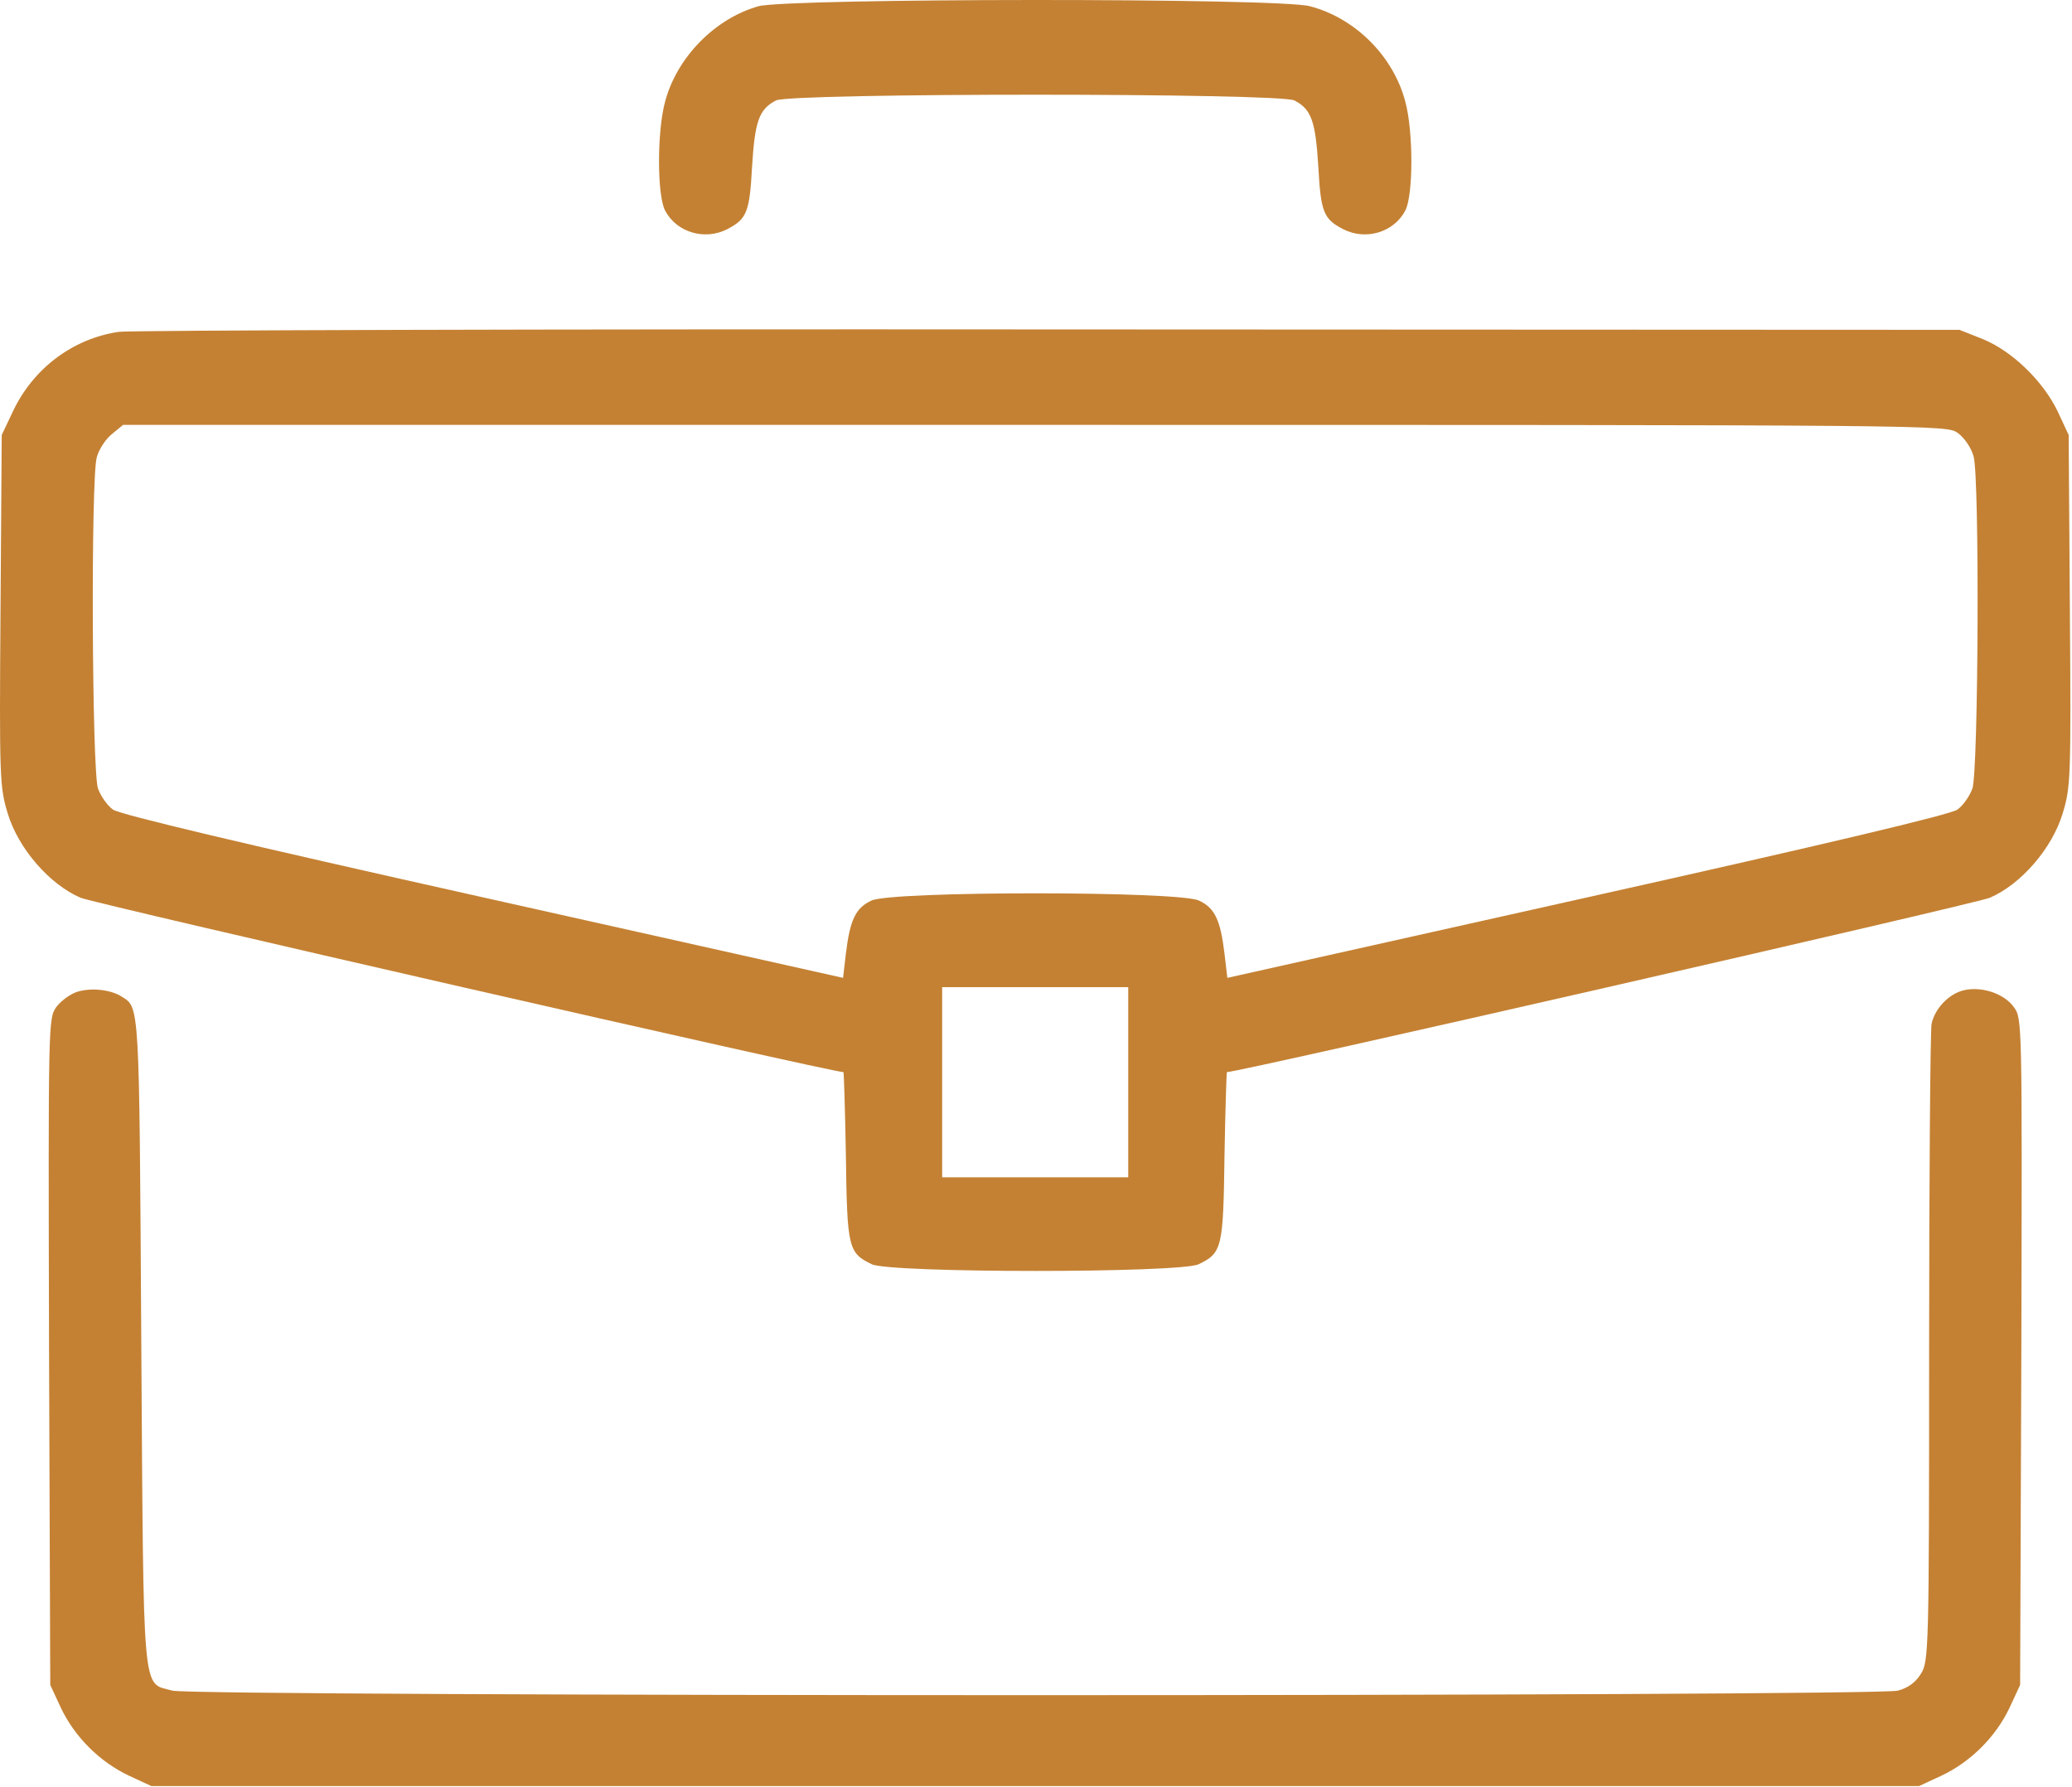
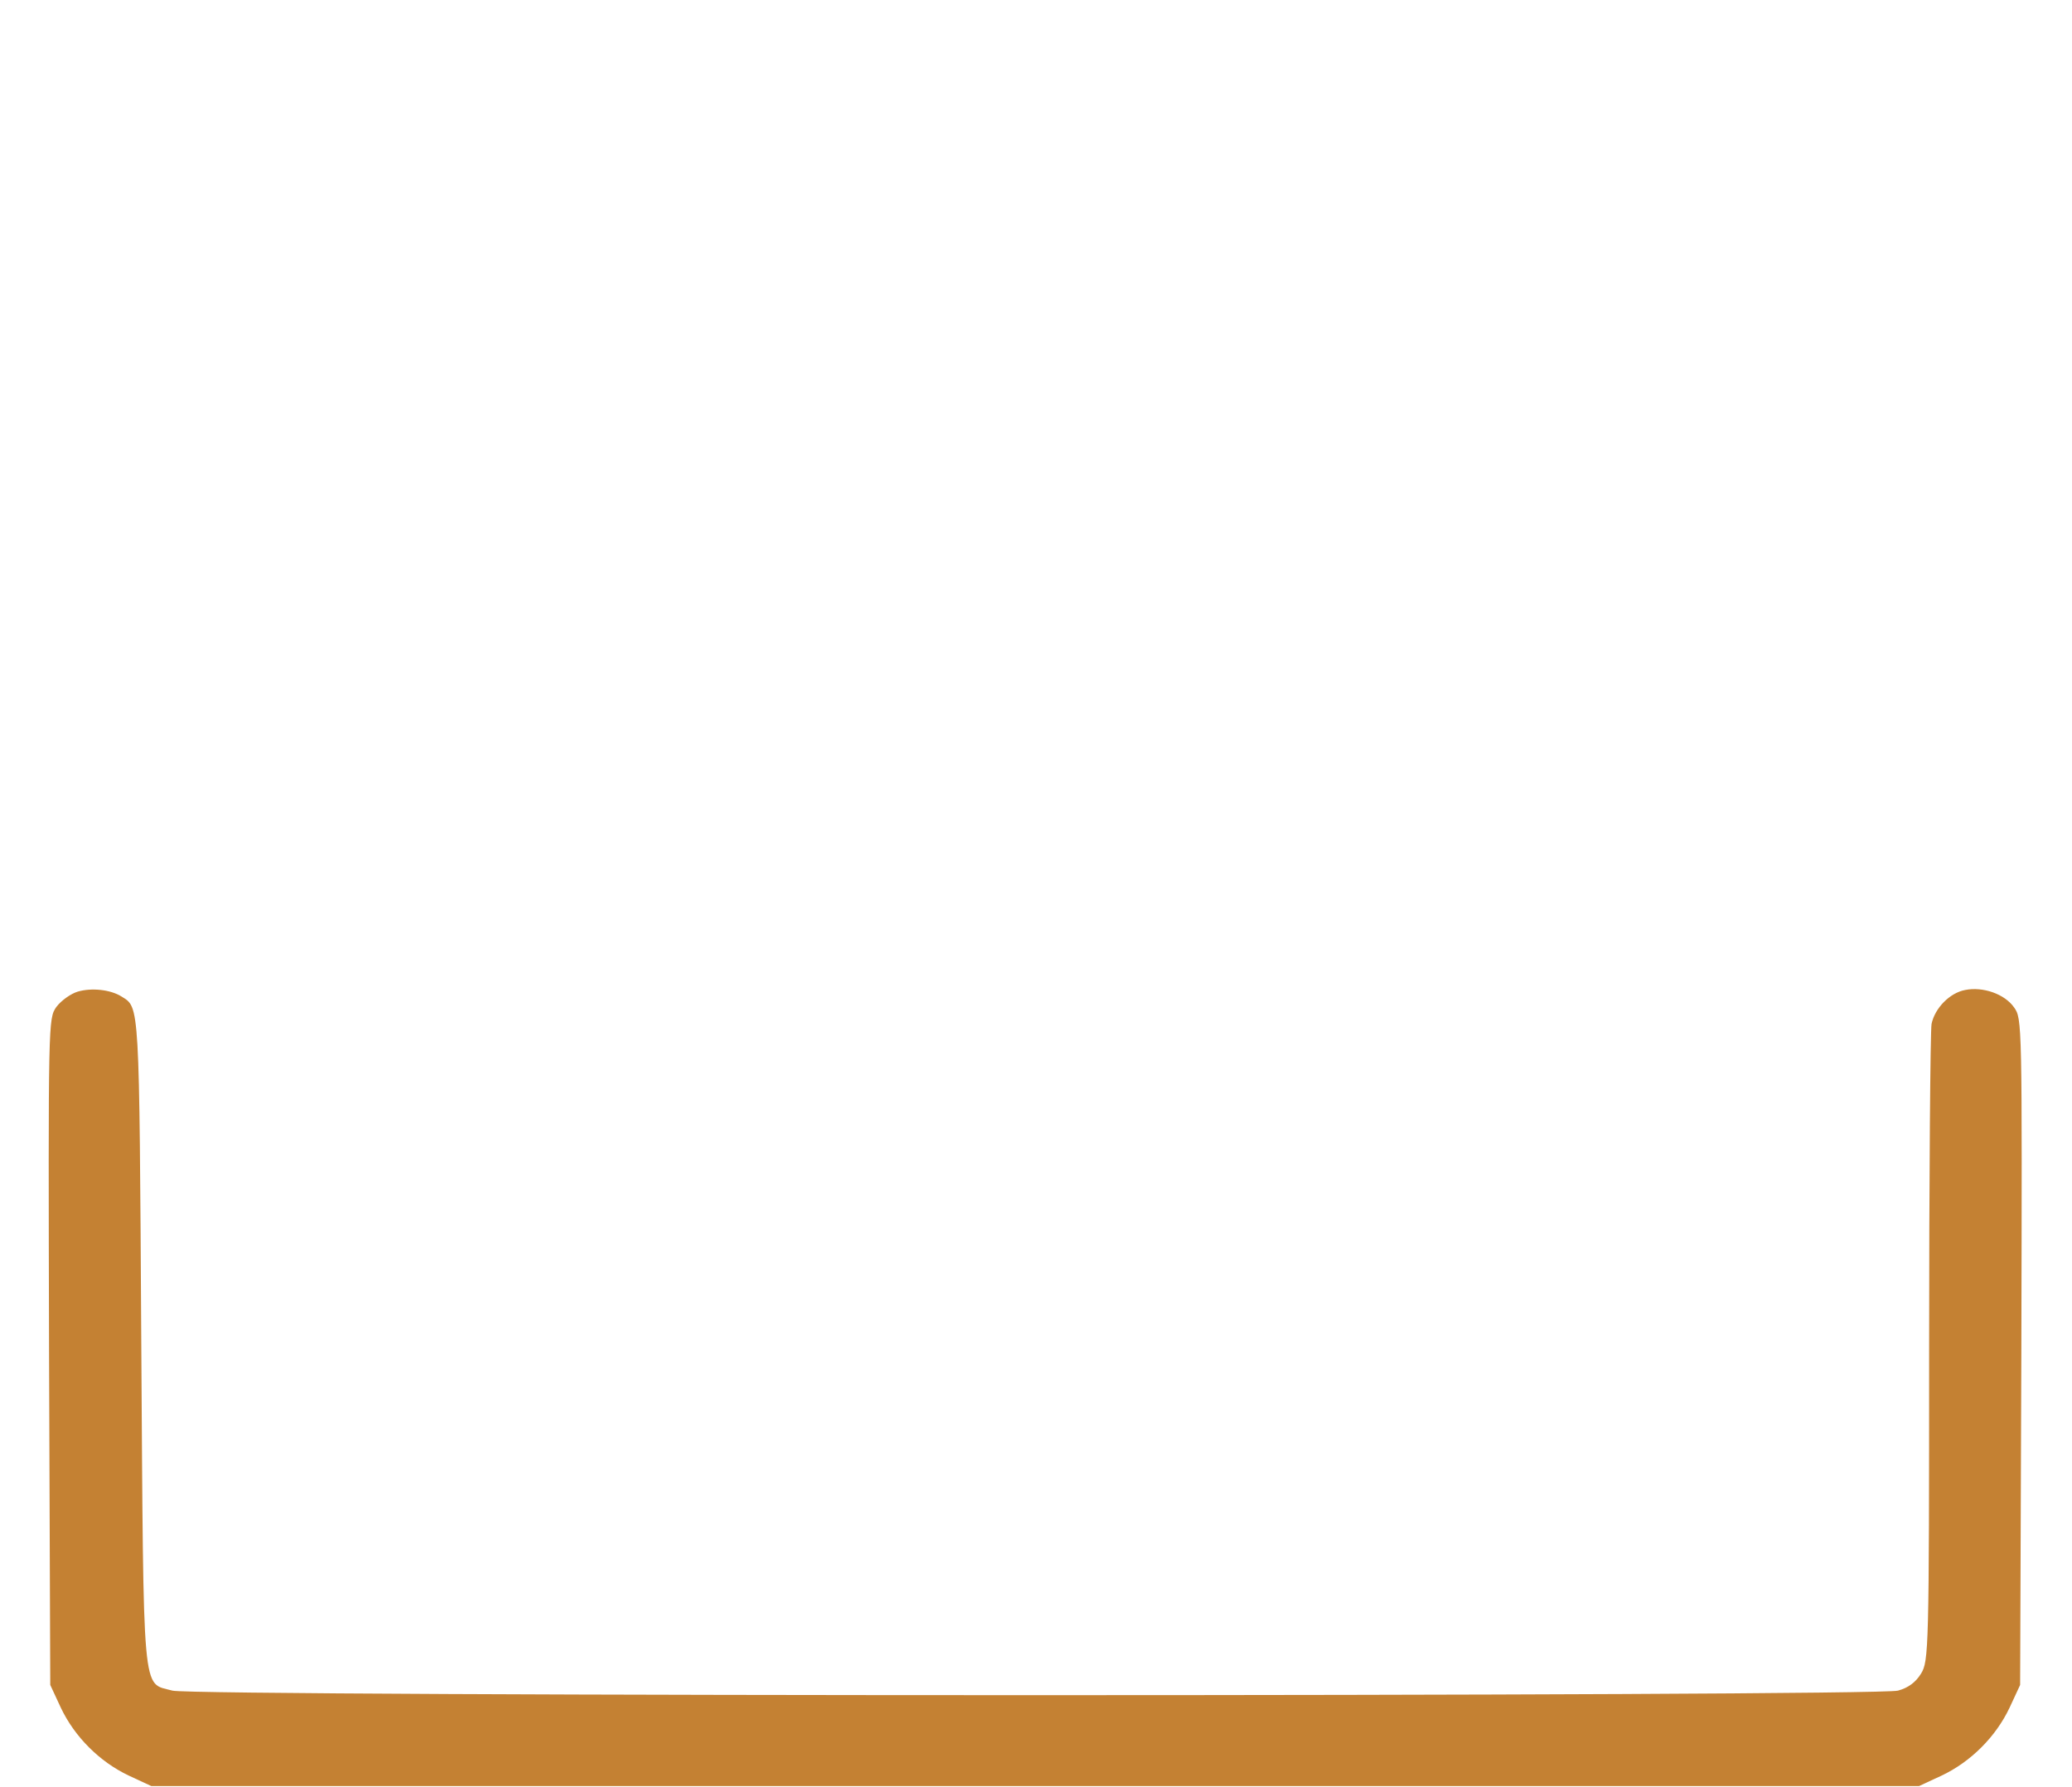
<svg xmlns="http://www.w3.org/2000/svg" width="683" height="589" viewBox="0 0 683 589" fill="none">
-   <path d="M250.035 2.05C235.769 6.05 223.102 18.85 219.235 33.517C216.569 43.25 216.569 64.317 219.235 69.384C222.969 76.584 232.302 79.384 239.769 75.517C246.169 72.184 247.102 69.917 247.902 54.984C248.835 39.917 250.169 36.05 255.769 33.117C260.435 30.584 422.035 30.584 426.702 33.117C432.302 36.05 433.635 39.917 434.569 54.984C435.369 69.917 436.302 72.184 442.702 75.517C450.169 79.384 459.502 76.584 463.235 69.384C465.902 64.317 465.902 43.25 463.235 33.517C459.369 18.584 446.702 5.917 431.769 2.05C421.502 -0.75 260.035 -0.616 250.035 2.05Z" fill="#C48133" />
-   <path d="M39.102 109.384C23.902 111.65 10.835 121.517 4.169 135.784L0.569 143.384L0.169 201.25C-0.231 256.584 -0.098 259.517 2.569 268.184C6.035 279.65 16.302 291.517 26.569 295.917C31.369 297.917 273.902 353.384 278.035 353.384C278.169 353.384 278.569 365.784 278.835 380.984C279.235 411.384 279.635 412.984 287.369 416.717C293.635 419.65 388.835 419.65 395.102 416.717C402.835 412.984 403.235 411.384 403.635 380.984C403.902 365.784 404.302 353.384 404.435 353.384C408.569 353.384 651.102 297.917 655.902 295.917C666.169 291.517 676.435 279.65 679.902 268.184C682.569 259.517 682.702 256.584 682.302 201.25L681.902 143.384L678.302 135.65C673.502 125.65 663.369 115.784 653.635 111.784L645.902 108.717L345.902 108.584C180.969 108.45 42.836 108.85 39.102 109.384ZM645.369 142.717C647.502 144.317 649.769 147.517 650.569 150.45C652.569 157.65 652.169 254.05 650.169 259.917C649.235 262.45 647.102 265.517 645.235 266.85C643.102 268.45 601.502 278.317 523.235 295.784L404.569 322.317L403.635 314.317C402.302 303.25 400.435 299.25 395.235 296.85C388.702 293.65 293.769 293.65 287.235 296.85C282.035 299.25 280.169 303.25 278.835 314.317L277.902 322.317L159.235 295.784C80.969 278.317 39.369 268.45 37.236 266.85C35.369 265.517 33.236 262.45 32.302 259.917C30.302 254.184 29.902 157.65 31.902 150.717C32.569 148.184 34.836 144.717 36.836 143.117L40.569 140.05H340.969C641.502 140.05 641.502 140.05 645.369 142.717ZM371.902 356.717V388.05H341.235H310.569V356.717V325.384H341.235H371.902V356.717Z" fill="#C48133" />
  <path d="M25.635 326.851C23.368 327.517 20.168 329.784 18.568 331.917C15.902 335.784 15.902 336.317 16.168 445.651L16.568 555.384L20.035 562.851C24.568 572.451 32.835 580.717 42.435 585.251L49.902 588.717H341.235H632.568L640.035 585.251C649.635 580.717 657.902 572.451 662.435 562.851L665.902 555.384L666.302 445.651C666.568 336.584 666.568 335.784 663.902 332.051C660.835 327.651 653.635 325.117 647.768 326.317C642.702 327.251 637.768 332.317 636.702 337.517C636.302 339.917 635.902 388.051 635.902 444.584C635.902 544.051 635.768 547.517 633.235 551.651C631.502 554.451 629.102 556.317 625.635 557.251C618.568 559.251 63.902 559.251 56.835 557.251C46.702 554.451 47.368 561.651 46.568 442.051C45.902 329.517 46.035 332.184 40.035 328.451C36.435 326.184 30.168 325.517 25.635 326.851Z" fill="#C48133" />
</svg>